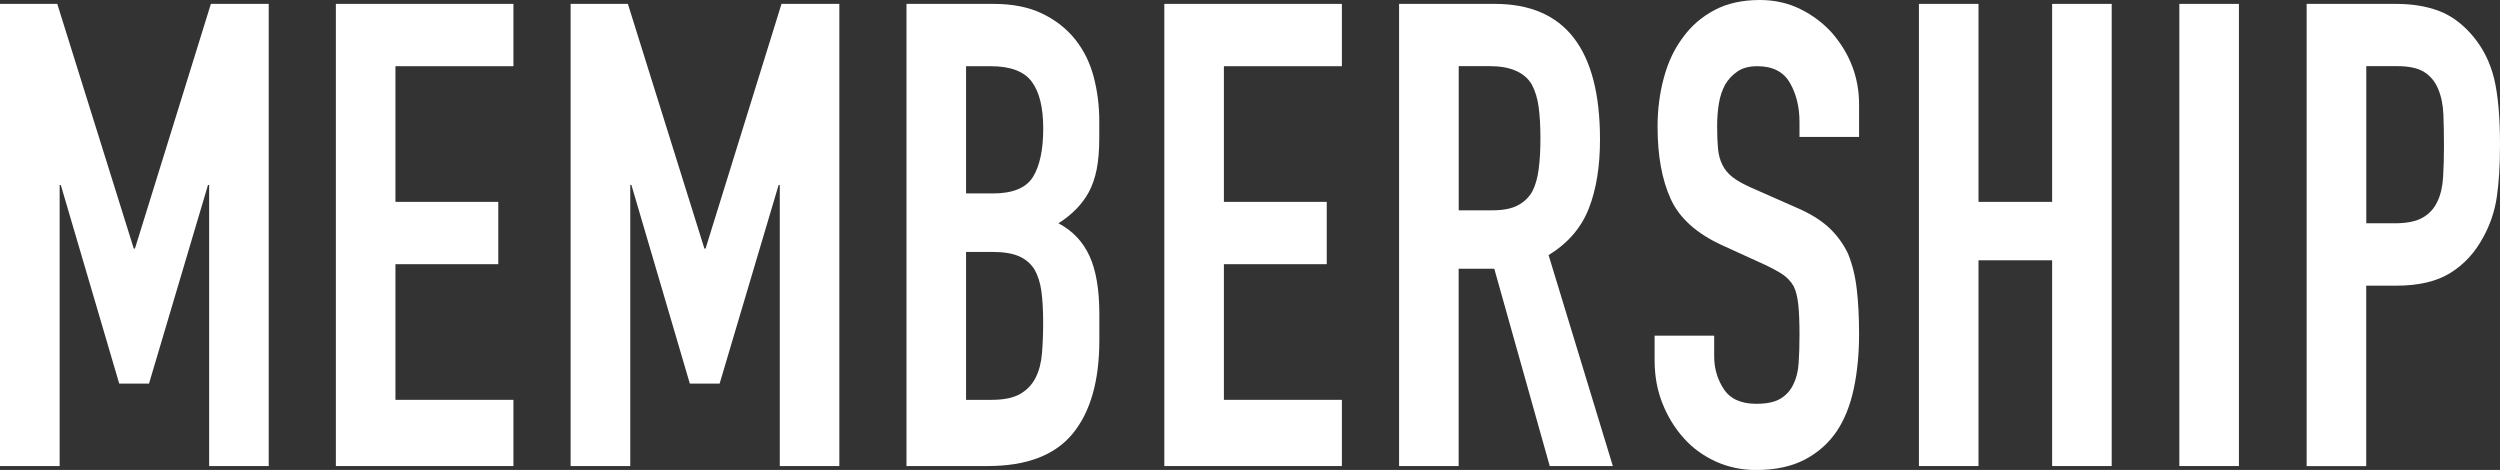
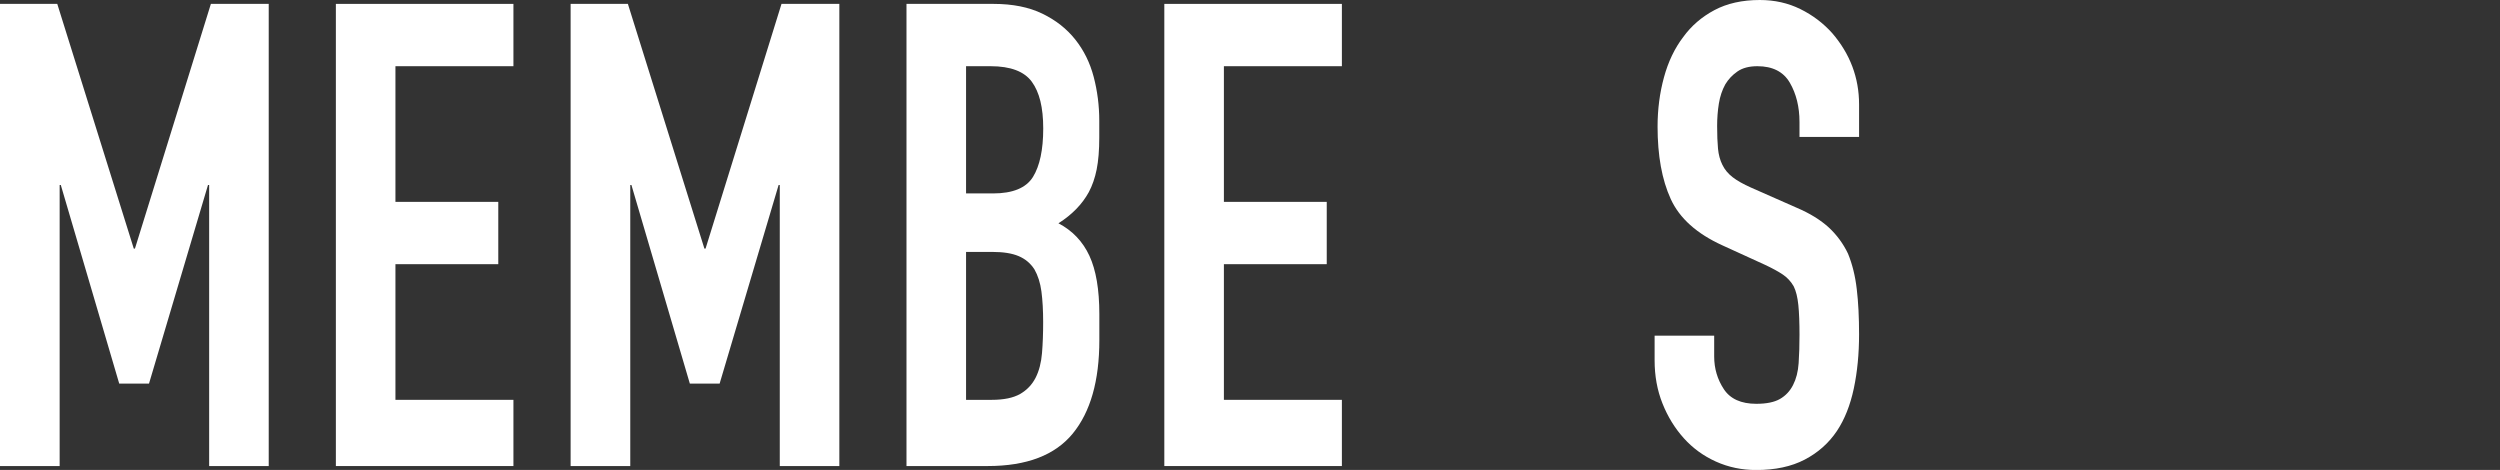
<svg xmlns="http://www.w3.org/2000/svg" id="_レイヤー_2" viewBox="0 0 346.64 65.16">
  <rect x="0" y="0" width="346.64" height="65.16" fill="#333333" stroke="none" />
  <g id="_ヘッダー">
    <path d="M0,64.62V.54h7.94l10.61,33.93h.16L29.24.54h8.02v64.08h-8.26V25.65h-.16l-8.18,27.54h-4.13l-8.1-27.54h-.16v38.97H0Z" style="fill:#fff;" />
    <path d="M46.57,64.62V.54h24.62v8.64h-16.36v18.81h14.26v8.64h-14.26v18.81h16.36v9.18h-24.62Z" style="fill:#fff;" />
    <path d="M79.12,64.62V.54h7.94l10.61,33.93h.16L108.36.54h8.02v64.08h-8.26V25.65h-.16l-8.18,27.54h-4.13l-8.1-27.54h-.16v38.97h-8.26Z" style="fill:#fff;" />
    <path d="M125.69,64.62V.54h12.07c2.65,0,4.9.45,6.76,1.35s3.39,2.1,4.58,3.6c1.19,1.5,2.04,3.23,2.55,5.18.51,1.95.77,3.98.77,6.07v2.34c0,1.74-.12,3.21-.36,4.41-.24,1.2-.61,2.25-1.09,3.15-.92,1.68-2.32,3.12-4.21,4.32,1.94,1.02,3.37,2.52,4.29,4.5.92,1.98,1.38,4.68,1.38,8.1v3.6c0,5.64-1.23,9.96-3.69,12.96-2.46,3-6.39,4.5-11.79,4.5h-11.26ZM133.95,9.18v17.64h3.73c2.75,0,4.6-.76,5.55-2.29.94-1.53,1.42-3.76,1.42-6.71s-.53-5.04-1.58-6.48c-1.05-1.44-2.96-2.16-5.71-2.16h-3.4ZM133.95,34.92v20.52h3.56c1.67,0,2.98-.27,3.93-.81.94-.54,1.66-1.29,2.15-2.25.49-.96.78-2.1.89-3.42.11-1.32.16-2.76.16-4.32s-.08-3.03-.24-4.23c-.16-1.2-.49-2.22-.97-3.06-.54-.84-1.27-1.45-2.19-1.84-.92-.39-2.13-.58-3.65-.58h-3.65Z" style="fill:#fff;" />
    <path d="M161.44,64.62V.54h24.62v8.64h-16.36v18.81h14.26v8.64h-14.26v18.81h16.36v9.18h-24.62Z" style="fill:#fff;" />
-     <path d="M193.99,64.62V.54h13.28c9.72,0,14.58,6.27,14.58,18.81,0,3.78-.53,6.99-1.58,9.63-1.05,2.64-2.9,4.77-5.55,6.39l8.91,29.25h-8.75l-7.69-27.36h-4.94v27.36h-8.26ZM202.26,9.18v19.98h4.7c1.46,0,2.62-.23,3.48-.68.86-.45,1.54-1.09,2.02-1.93.43-.84.73-1.87.89-3.11.16-1.23.24-2.65.24-4.27s-.08-3.04-.24-4.28c-.16-1.23-.49-2.3-.97-3.2-1.03-1.68-2.97-2.52-5.83-2.52h-4.29Z" style="fill:#fff;" />
    <path d="M257.77,18.99h-8.26v-2.07c0-2.1-.45-3.92-1.34-5.45-.89-1.53-2.39-2.29-4.5-2.29-1.13,0-2.05.24-2.75.72-.7.48-1.27,1.08-1.7,1.8-.43.78-.73,1.67-.89,2.66-.16.99-.24,2.03-.24,3.1,0,1.26.04,2.31.12,3.15.08.84.28,1.59.61,2.25.32.66.8,1.23,1.42,1.71.62.48,1.47.96,2.55,1.44l6.32,2.79c1.84.78,3.32,1.7,4.46,2.74,1.13,1.05,2.02,2.27,2.67,3.64.59,1.44,1,3.08,1.21,4.91.22,1.83.32,3.92.32,6.26,0,2.7-.24,5.21-.73,7.52-.49,2.31-1.27,4.28-2.35,5.9-1.13,1.68-2.62,3-4.46,3.96-1.84.96-4.08,1.44-6.72,1.44-2,0-3.86-.39-5.59-1.17-1.73-.78-3.21-1.86-4.45-3.24-1.24-1.38-2.23-2.98-2.96-4.82-.73-1.83-1.09-3.82-1.09-5.98v-3.42h8.26v2.88c0,1.68.45,3.19,1.34,4.54.89,1.35,2.39,2.03,4.5,2.03,1.4,0,2.5-.22,3.28-.67.78-.45,1.39-1.09,1.82-1.94.43-.84.69-1.84.77-3.02.08-1.17.12-2.47.12-3.92,0-1.68-.05-3.06-.16-4.14-.11-1.08-.32-1.95-.65-2.61-.38-.66-.88-1.2-1.5-1.62-.62-.42-1.45-.87-2.47-1.35l-5.91-2.7c-3.56-1.62-5.95-3.76-7.17-6.44-1.22-2.67-1.82-6.01-1.82-10.03,0-2.4.3-4.68.89-6.84.59-2.16,1.48-4.02,2.67-5.58,1.13-1.56,2.58-2.8,4.33-3.73,1.75-.93,3.85-1.4,6.28-1.4,2.05,0,3.93.42,5.63,1.26,1.7.84,3.17,1.95,4.41,3.33,2.48,2.88,3.73,6.18,3.73,9.9v4.5Z" style="fill:#fff;" />
-     <path d="M266.07,64.62V.54h8.26v27.45h10.21V.54h8.26v64.08h-8.26v-28.53h-10.21v28.53h-8.26Z" style="fill:#fff;" />
-     <path d="M302.18,64.62V.54h8.26v64.08h-8.26Z" style="fill:#fff;" />
-     <path d="M319.83,64.62V.54h12.39c2.27,0,4.27.33,5.99.99,1.73.66,3.29,1.83,4.7,3.51,1.4,1.68,2.38,3.64,2.92,5.89.54,2.25.81,5.3.81,9.14,0,2.88-.15,5.31-.45,7.29-.3,1.98-.93,3.84-1.9,5.58-1.13,2.1-2.65,3.74-4.54,4.91-1.89,1.17-4.37,1.76-7.45,1.76h-4.21v25.02h-8.26ZM328.1,9.18v21.78h3.97c1.67,0,2.97-.27,3.89-.81.92-.54,1.59-1.29,2.02-2.25.43-.9.69-2.01.77-3.33.08-1.32.12-2.79.12-4.41,0-1.5-.03-2.93-.08-4.28-.05-1.35-.3-2.53-.73-3.56-.43-1.02-1.08-1.8-1.94-2.34-.86-.54-2.11-.81-3.73-.81h-4.29Z" style="fill:#fff;" />
  </g>
</svg>